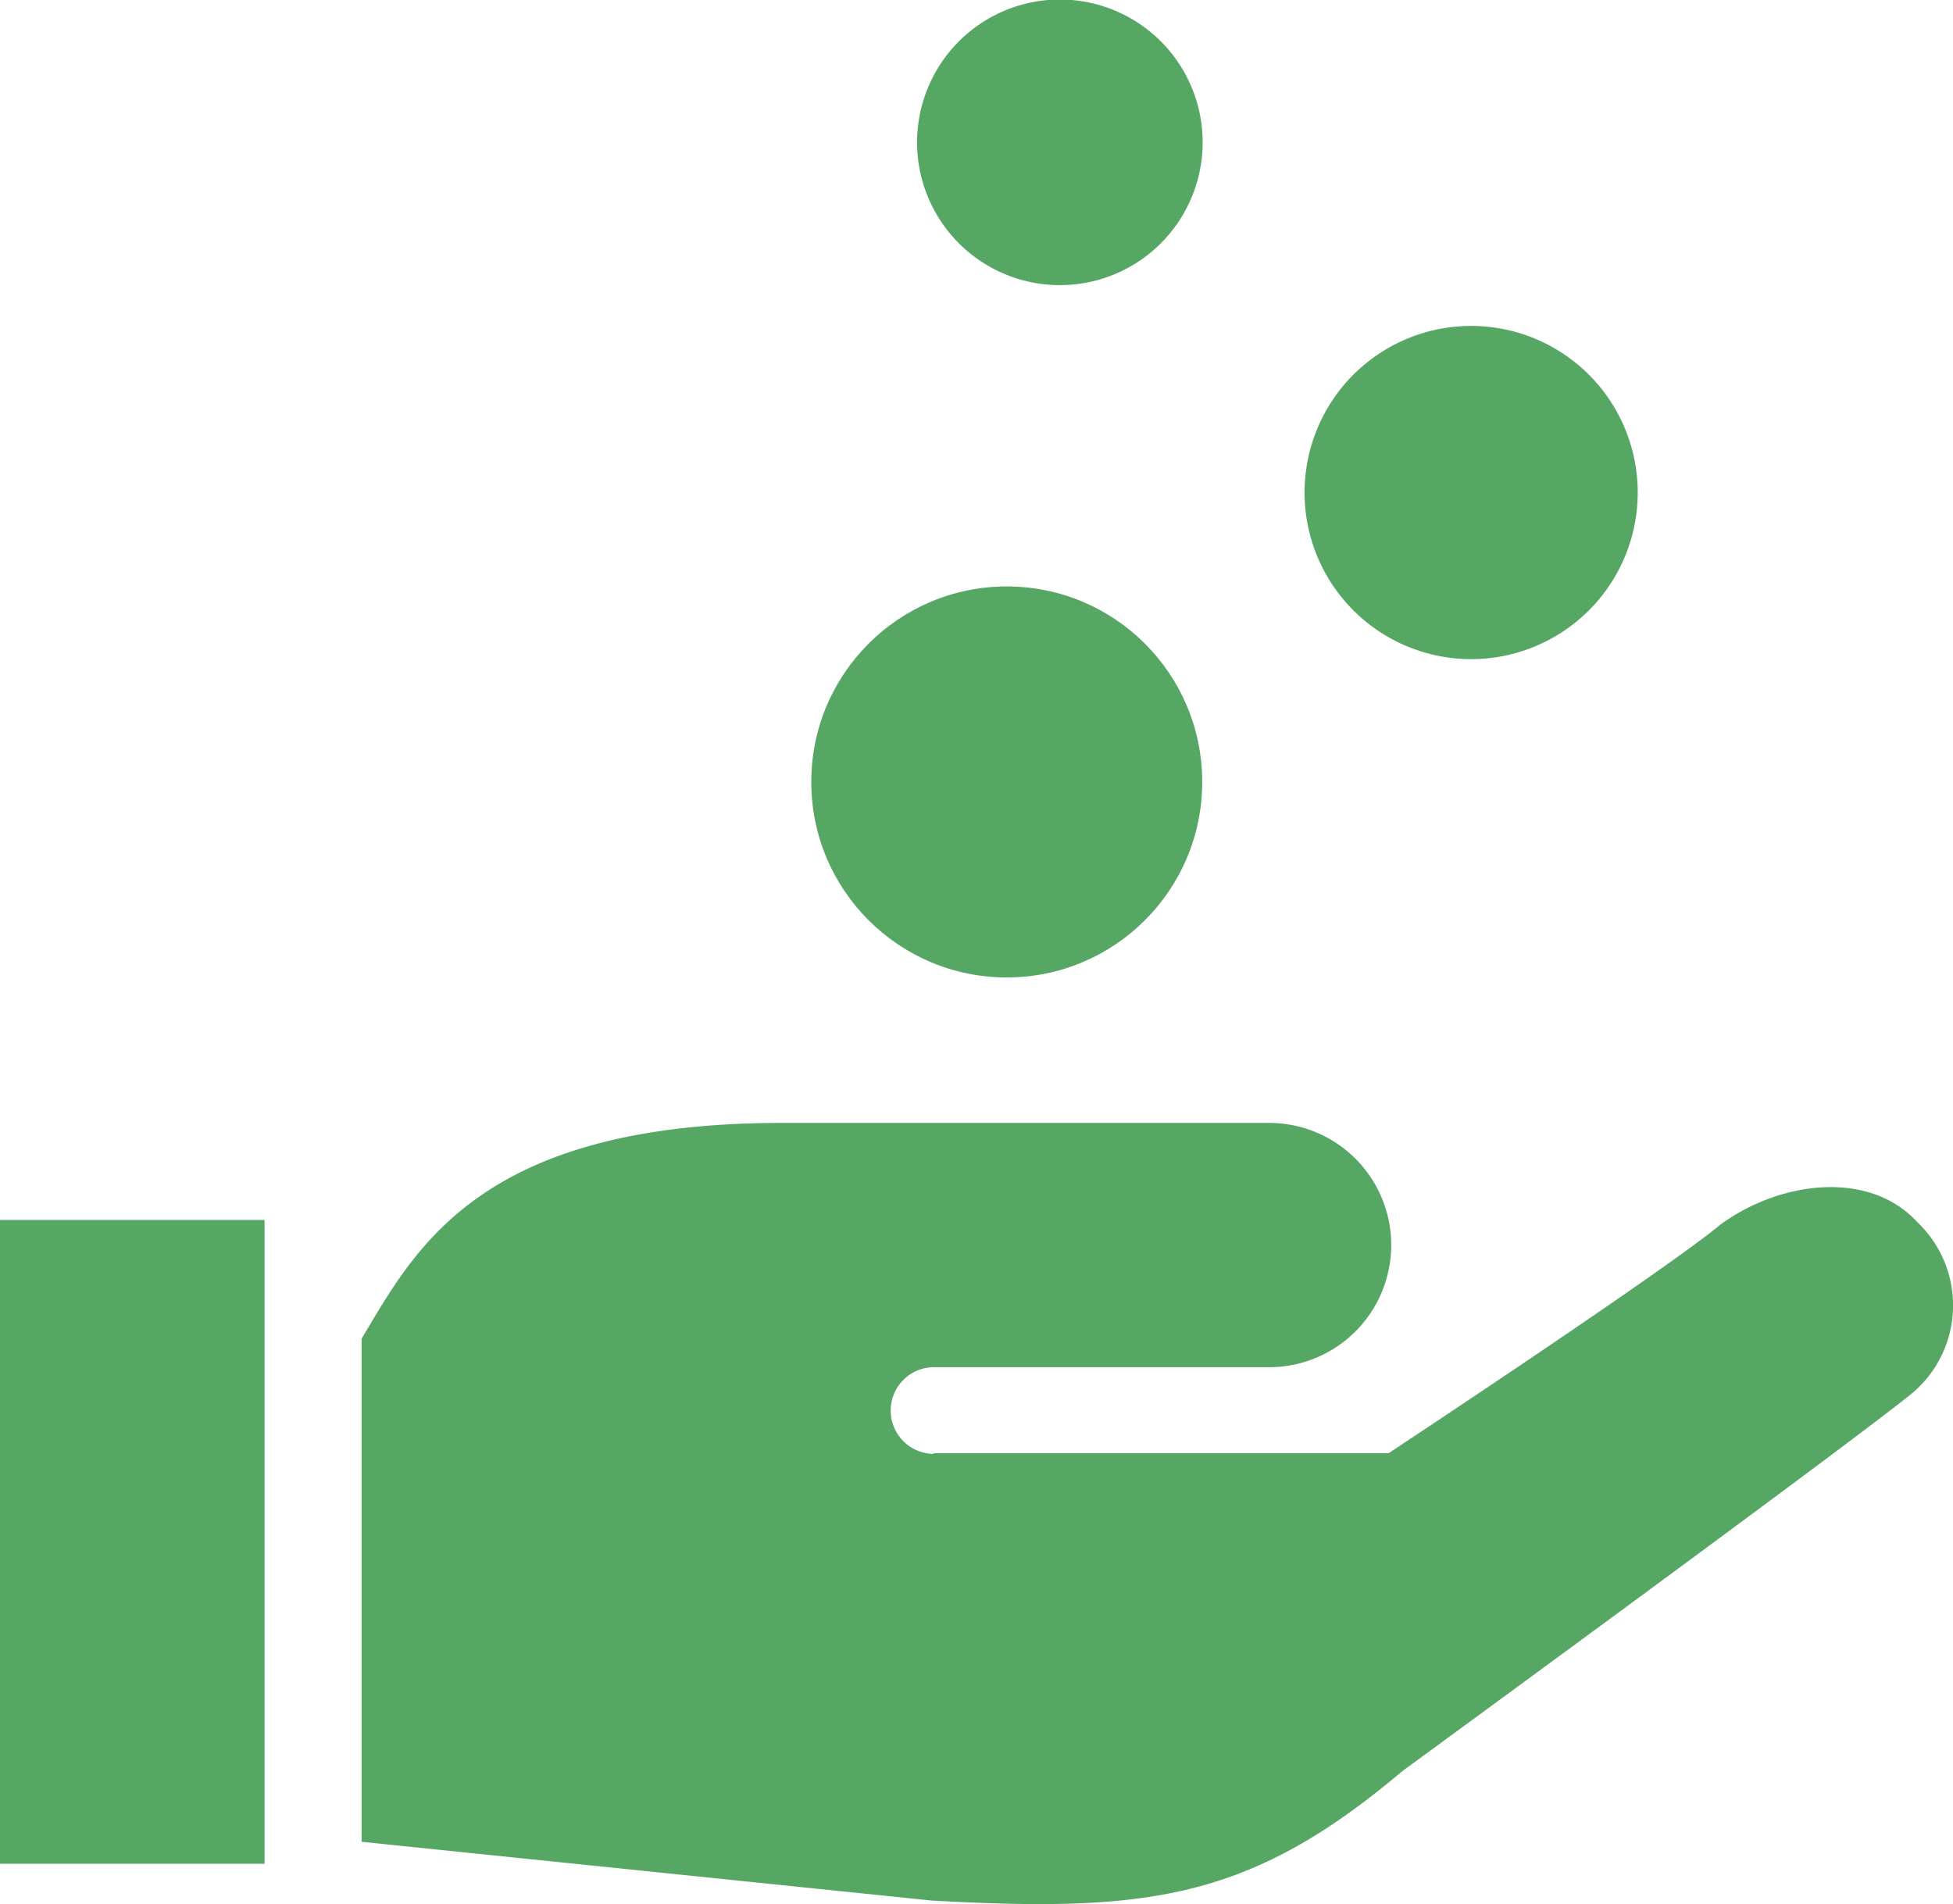
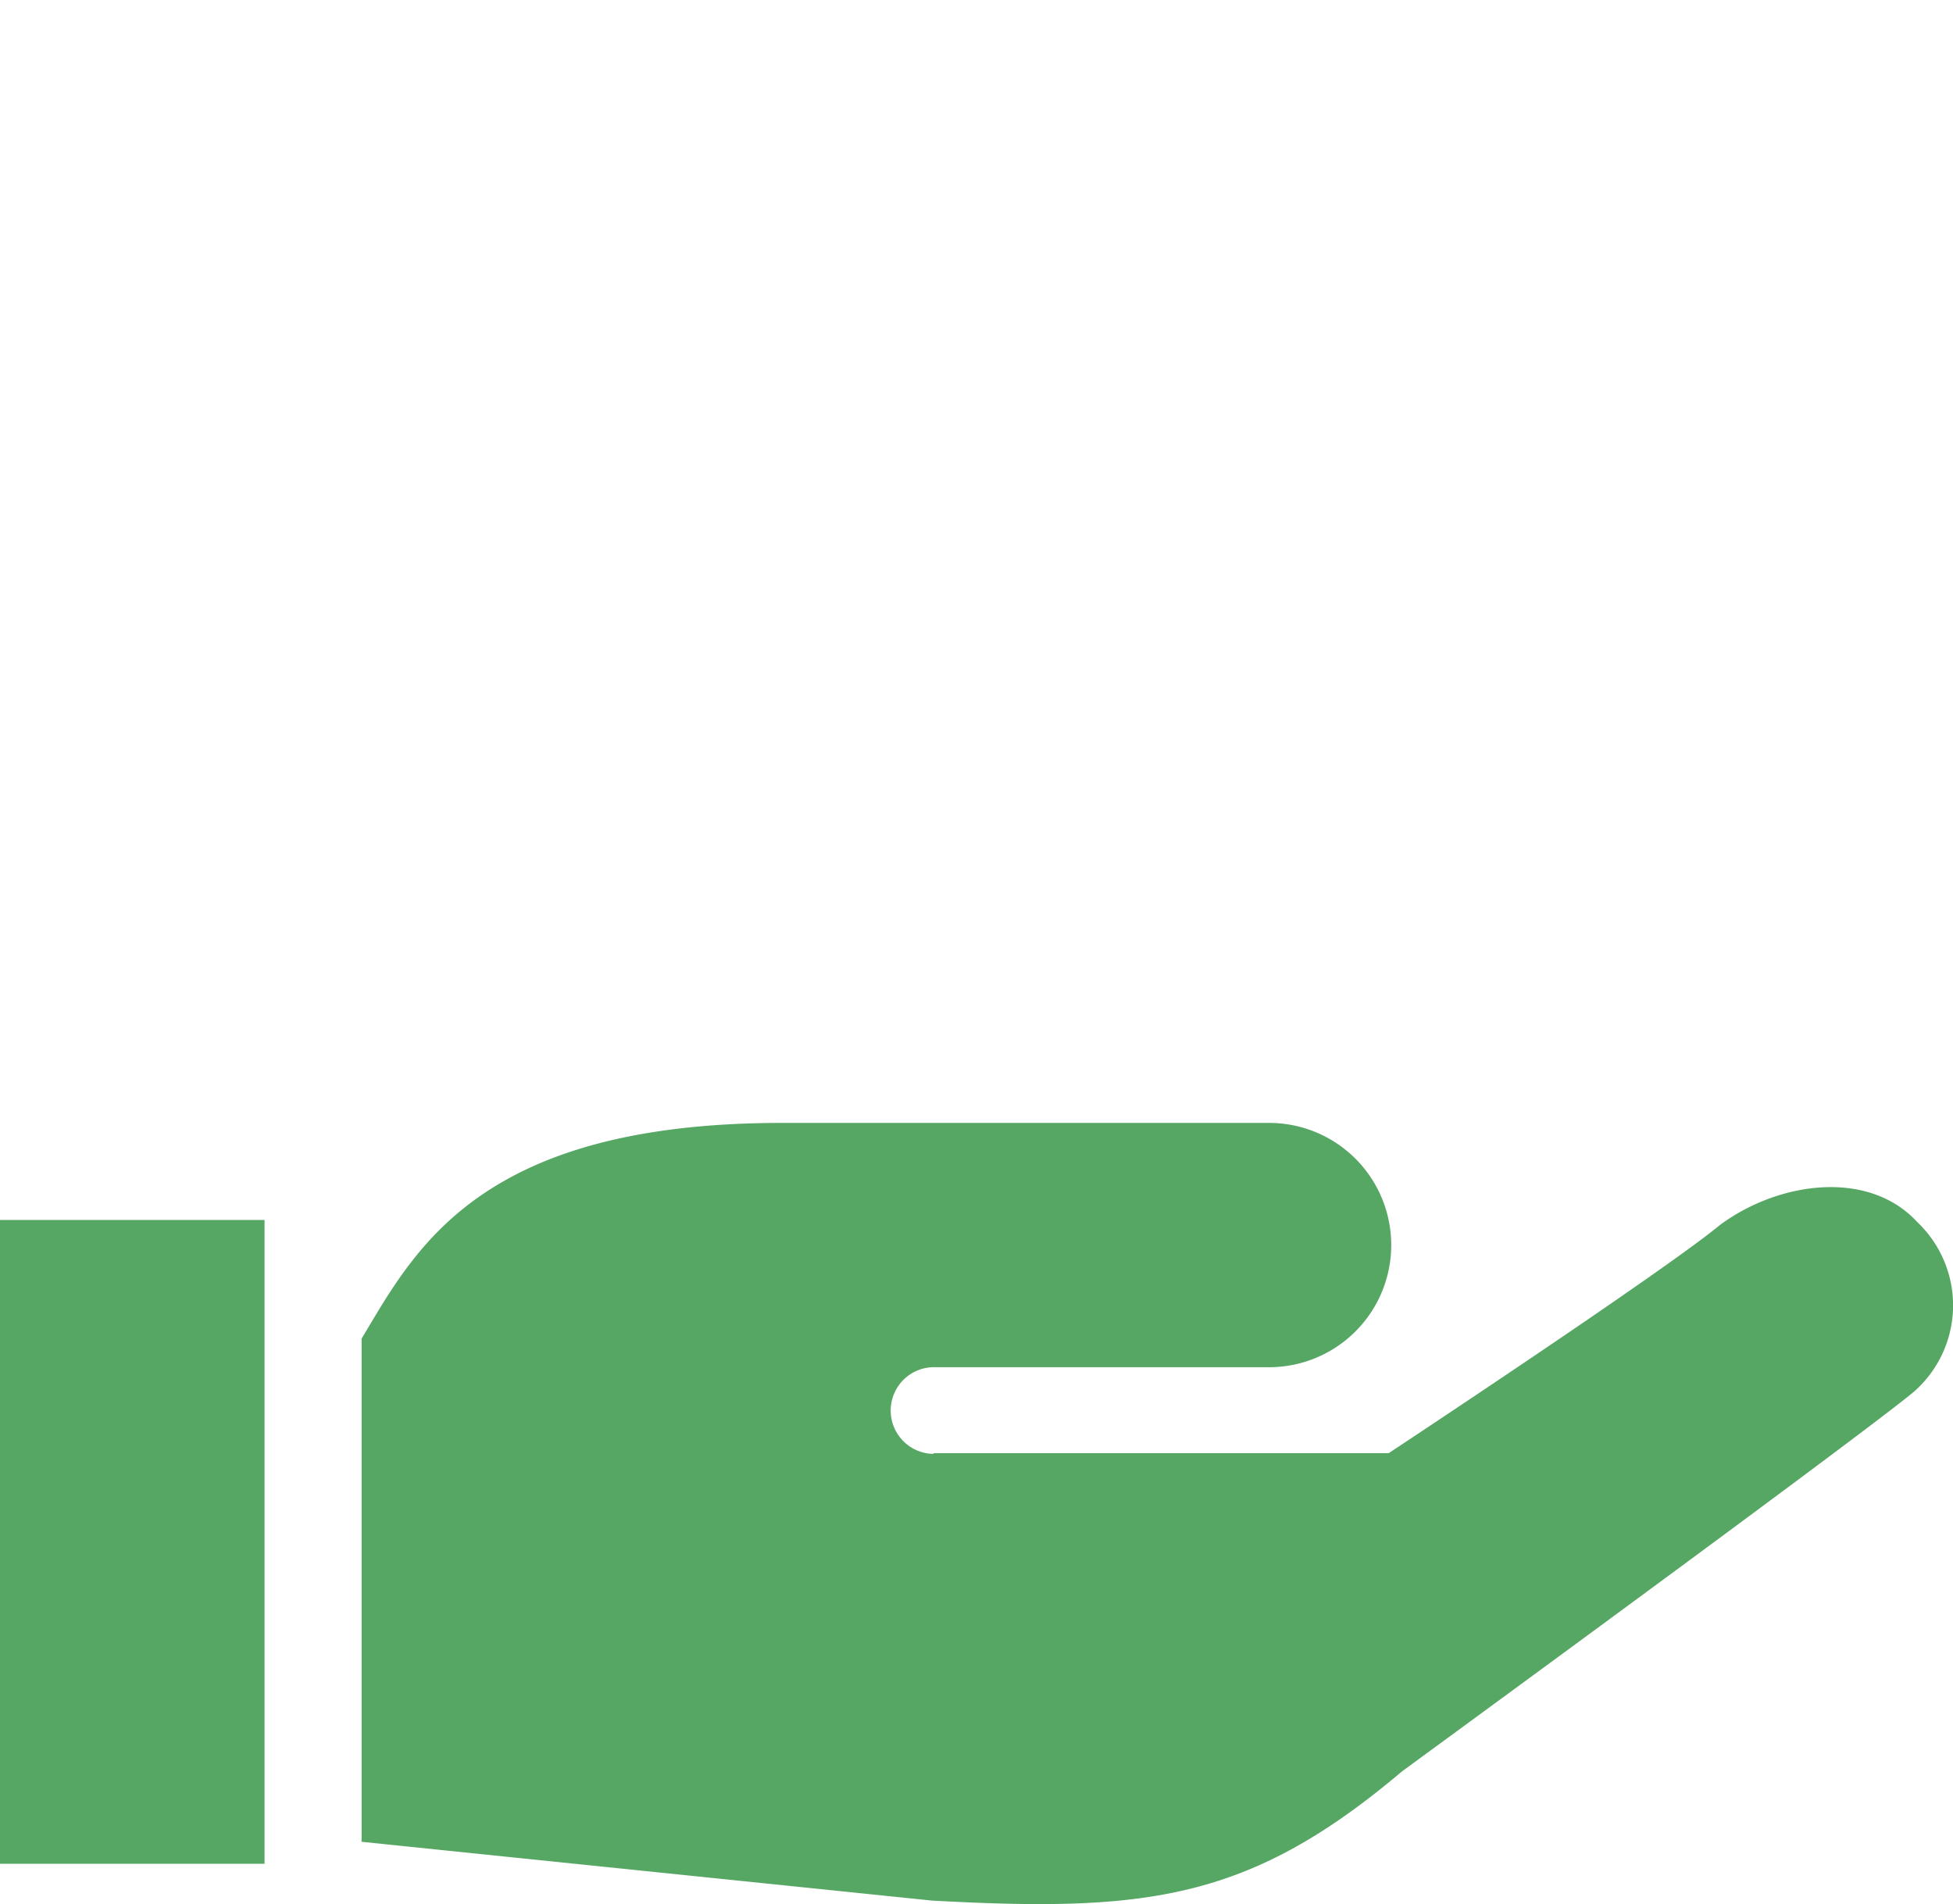
<svg xmlns="http://www.w3.org/2000/svg" width="41.033" height="40" viewBox="0 0 41.033 40">
  <g transform="translate(0 -6.444)">
    <path d="M127.469,302.88c-1.009-1.1-2.889-.866-4.147.064-1.149.957-6.957,4.792-6.957,4.792h-9.549l-.03.015a.911.911,0,1,1,.06-1.821h7.006a2.566,2.566,0,0,0,0-5.132h-10.23c-6.4,0-7.725,2.687-8.837,4.532V315.9l11.981,1.235c4.508.247,6.67,0,9.882-2.717,0,0,9.591-7.008,10.745-7.967A2.411,2.411,0,0,0,127.469,302.88Z" transform="translate(-87.188 -270.764)" fill="#56a764" />
    <rect width="5.558" height="13.525" transform="translate(0 32.073)" fill="#56a764" />
-     <circle cx="4.107" cy="4.107" r="4.107" transform="translate(17.045 18.764)" fill="#56a764" />
-     <path d="M345.475,98.814a3.5,3.5,0,1,0-3.5-3.5A3.5,3.5,0,0,0,345.475,98.814Z" transform="translate(-314.566 -78.523)" fill="#56a764" />
-     <path d="M243.421,12.434a3,3,0,1,0-2.995-2.995A3,3,0,0,0,243.421,12.434Z" transform="translate(-221.158)" fill="#56a764" />
  </g>
</svg>